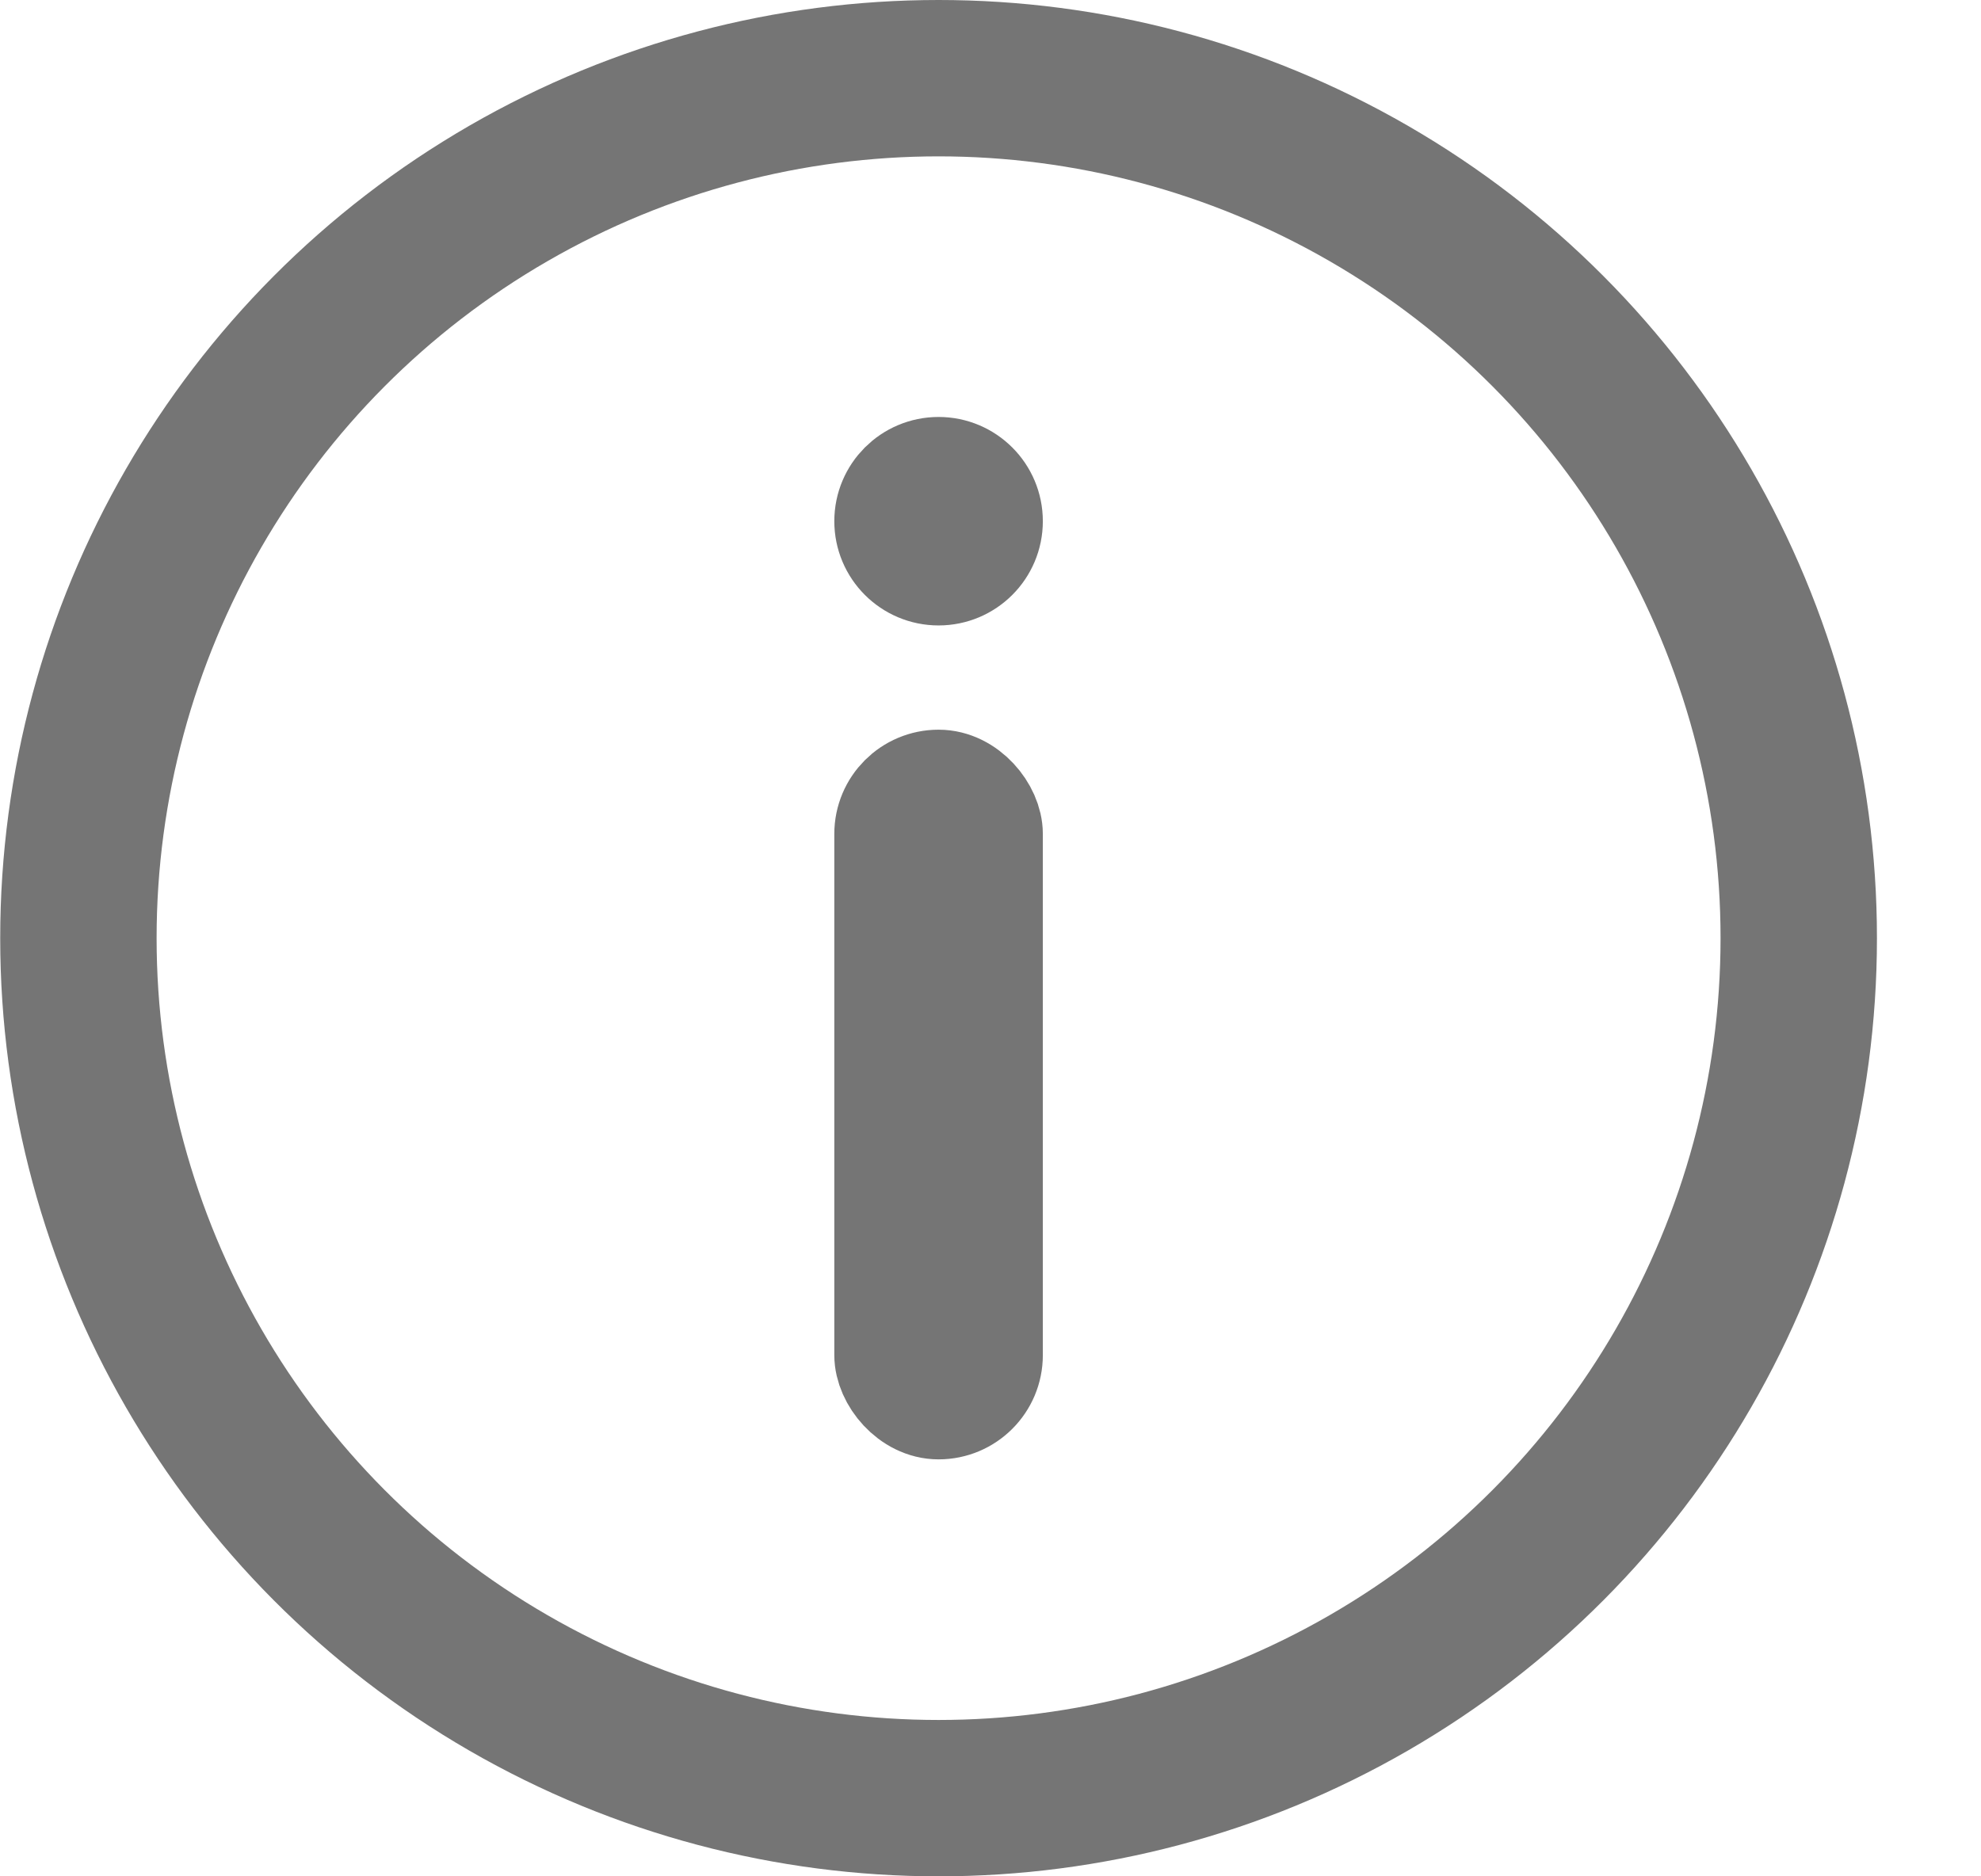
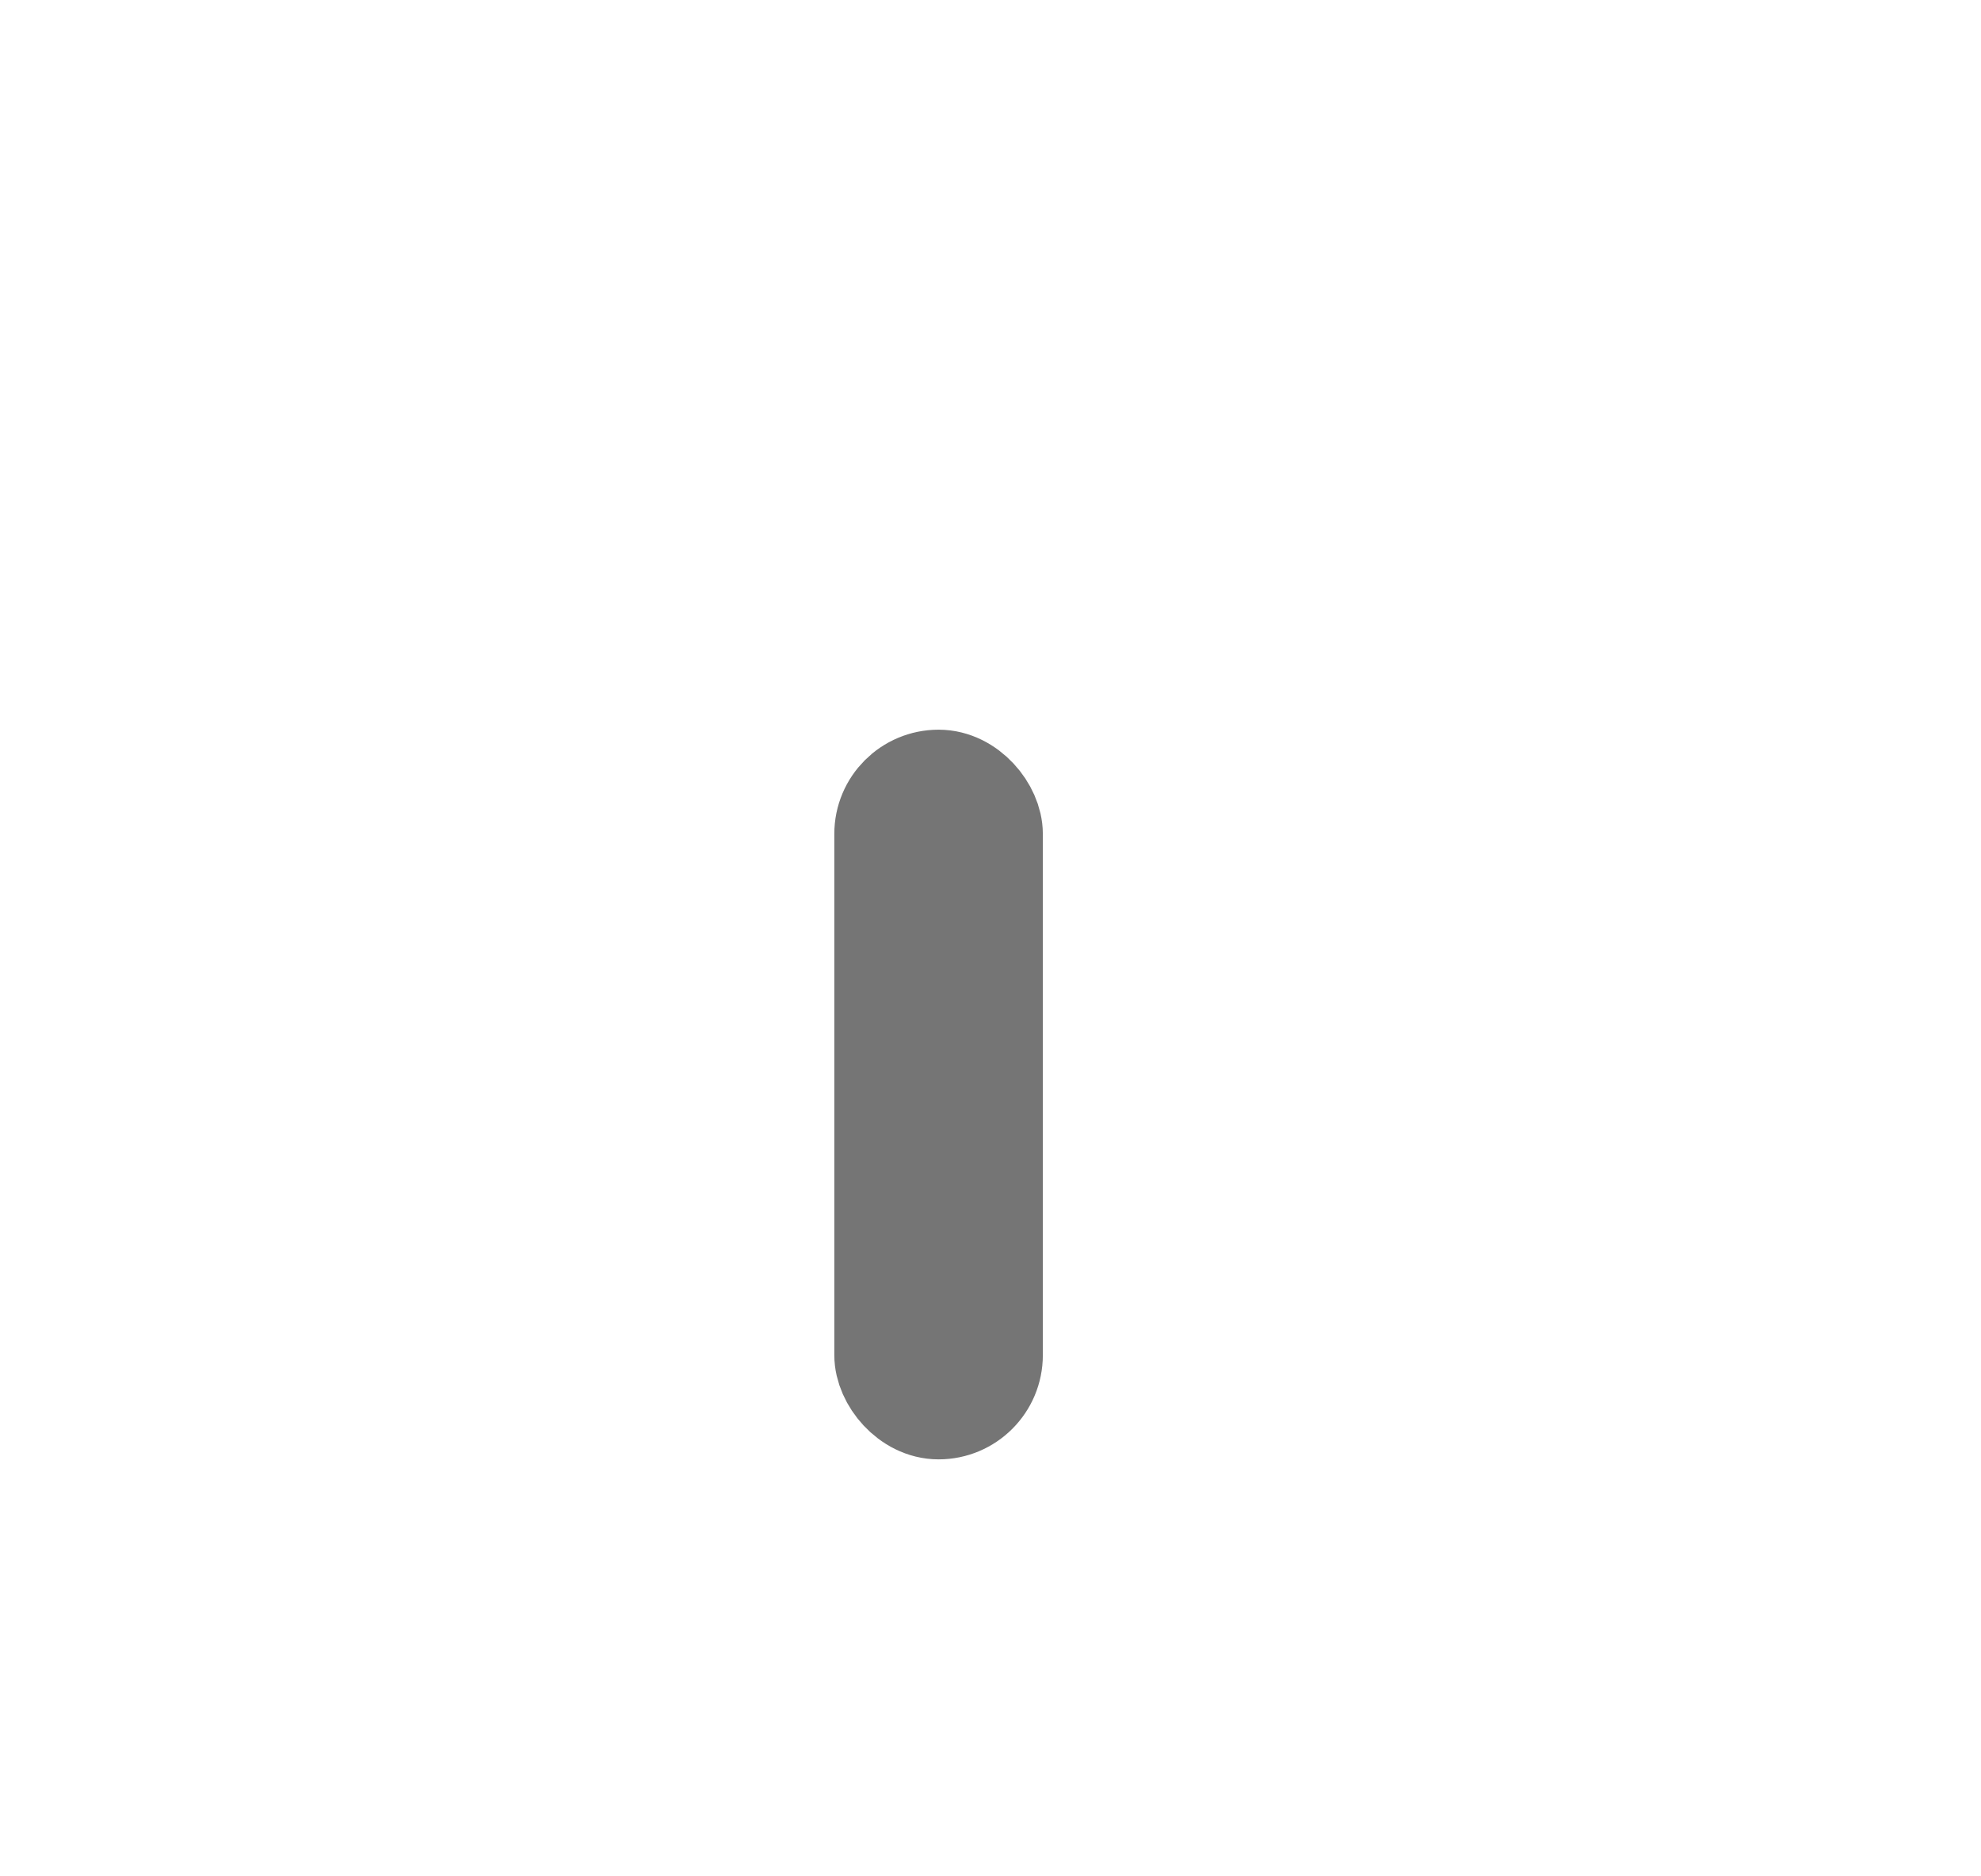
<svg xmlns="http://www.w3.org/2000/svg" width="19" height="18" viewBox="0 0 19 18" fill="none">
-   <circle cx="9.002" cy="9" r="8.25" stroke="#757575" stroke-width="1.5" />
-   <circle cx="9.002" cy="5" r="0.5" fill="#D8D8D8" stroke="#757575" />
  <rect x="8.502" y="7.5" width="1" height="6" rx="0.5" fill="#D8D8D8" stroke="#757575" />
</svg>